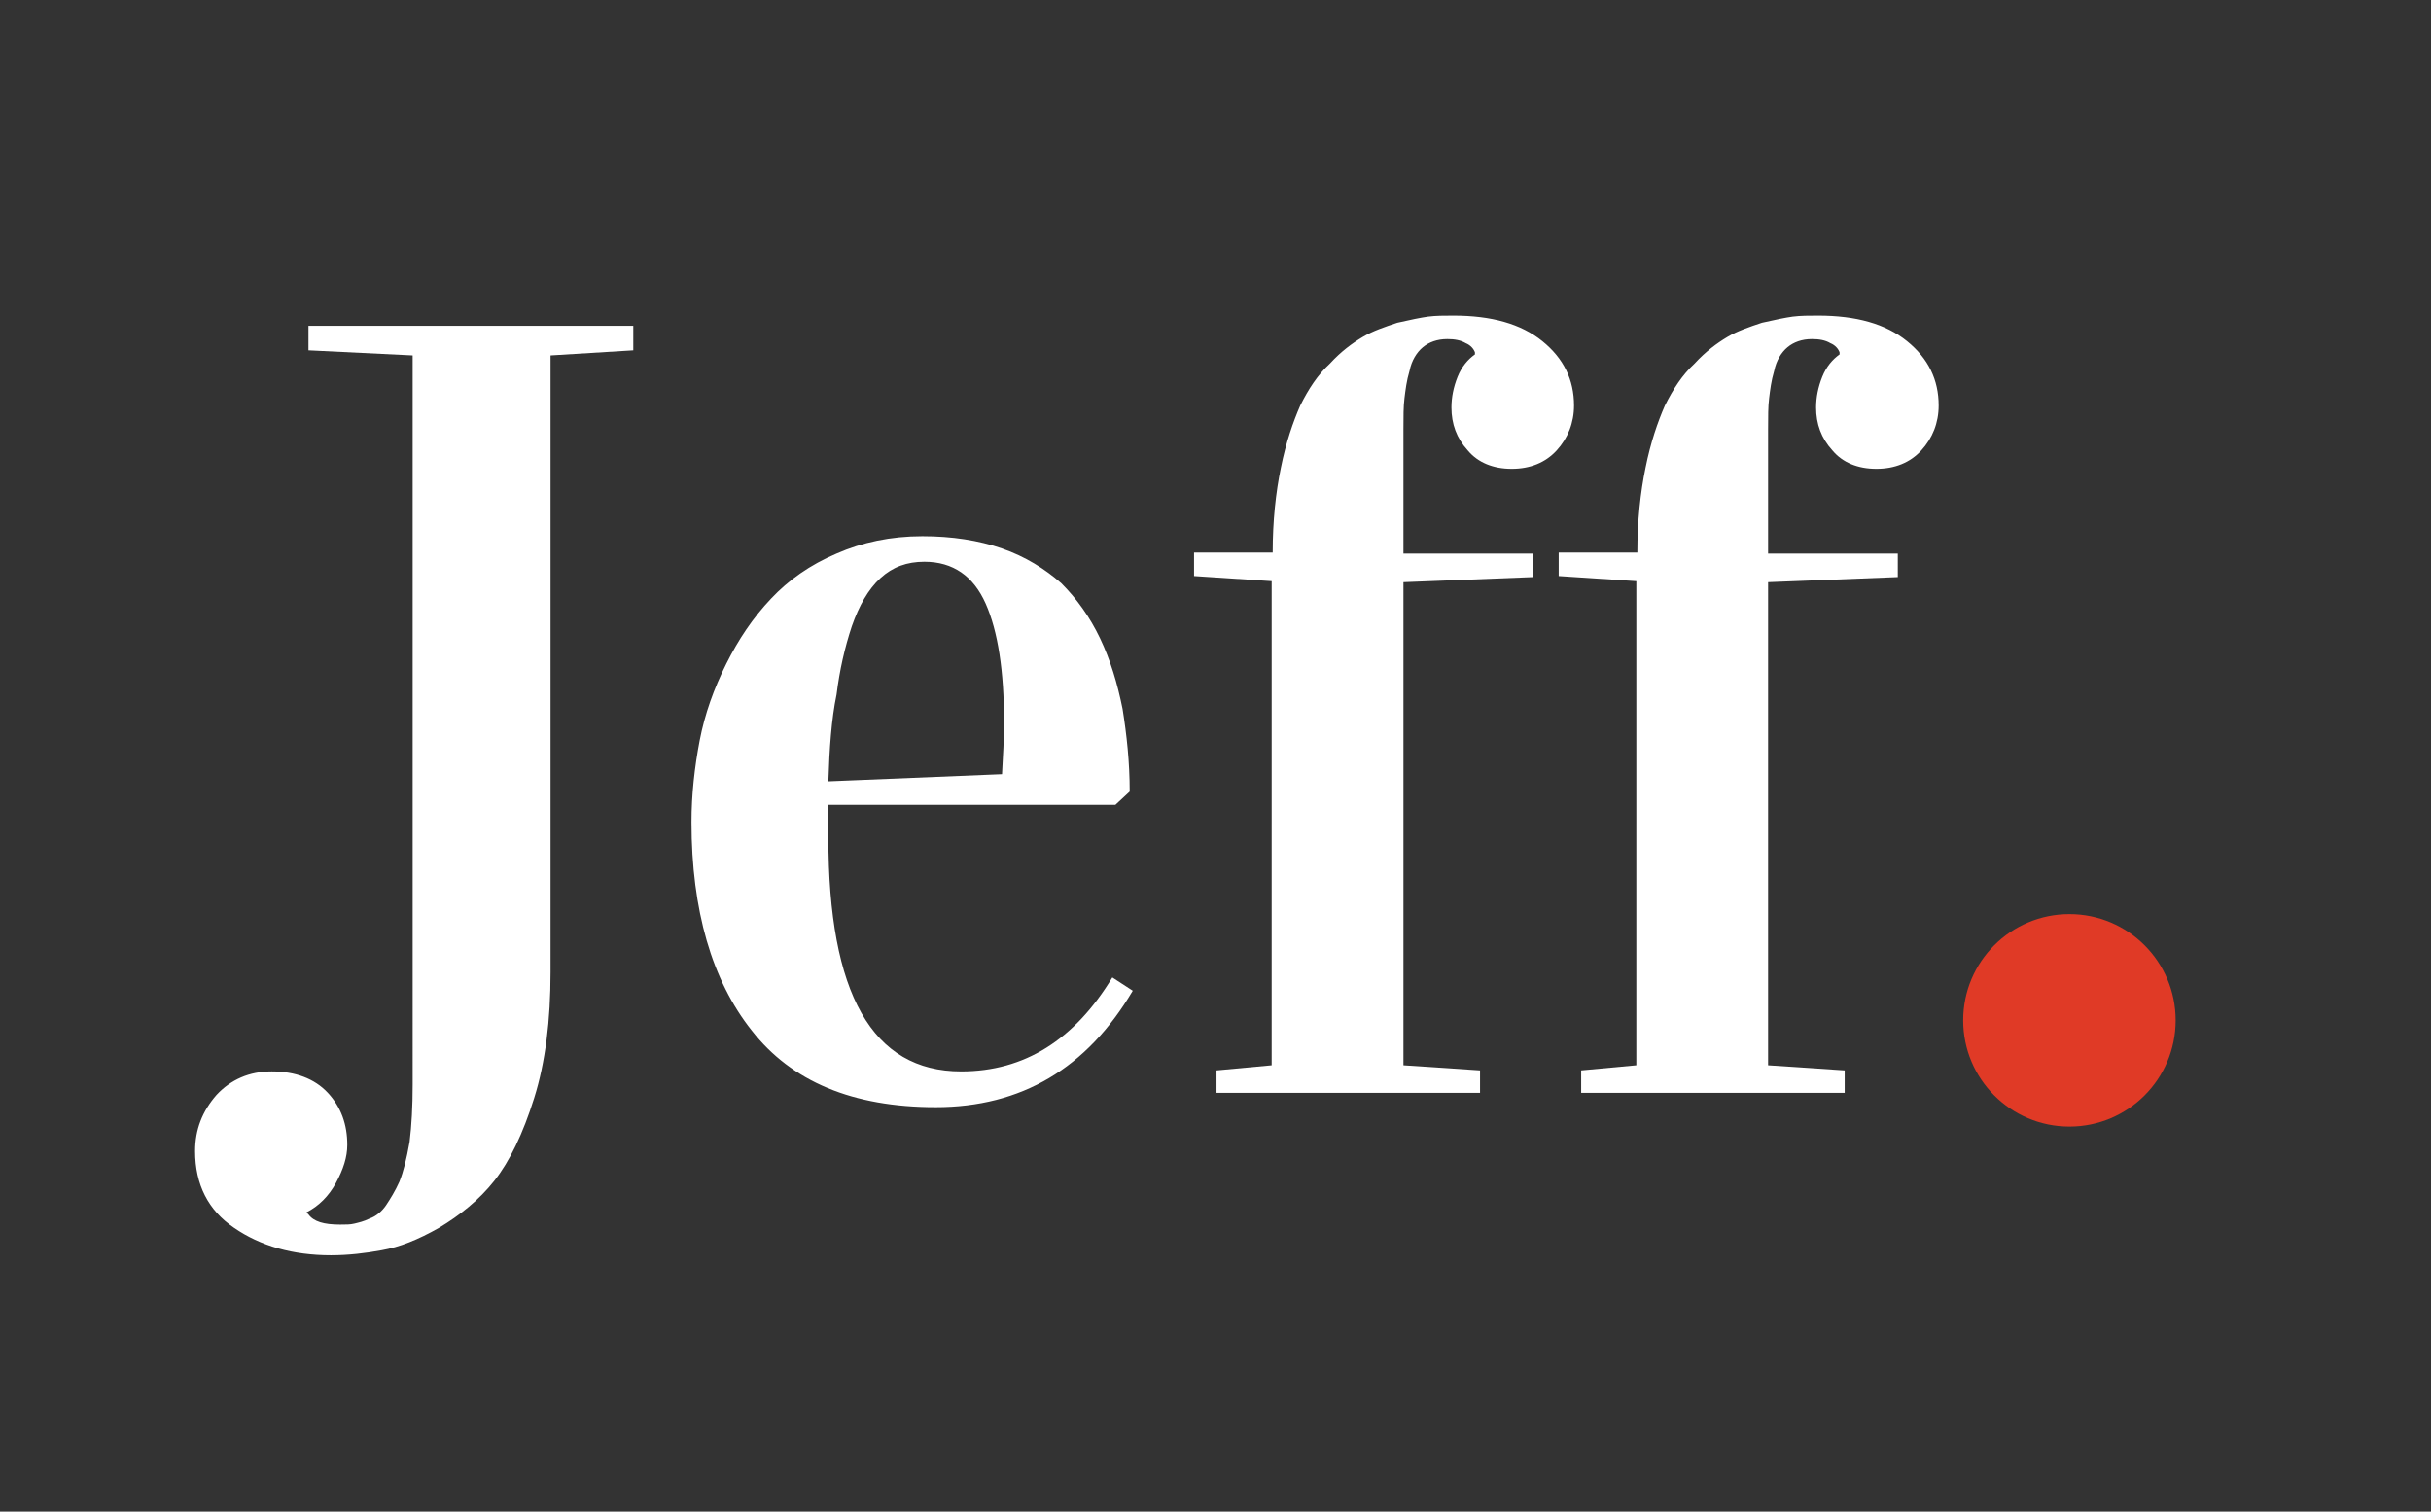
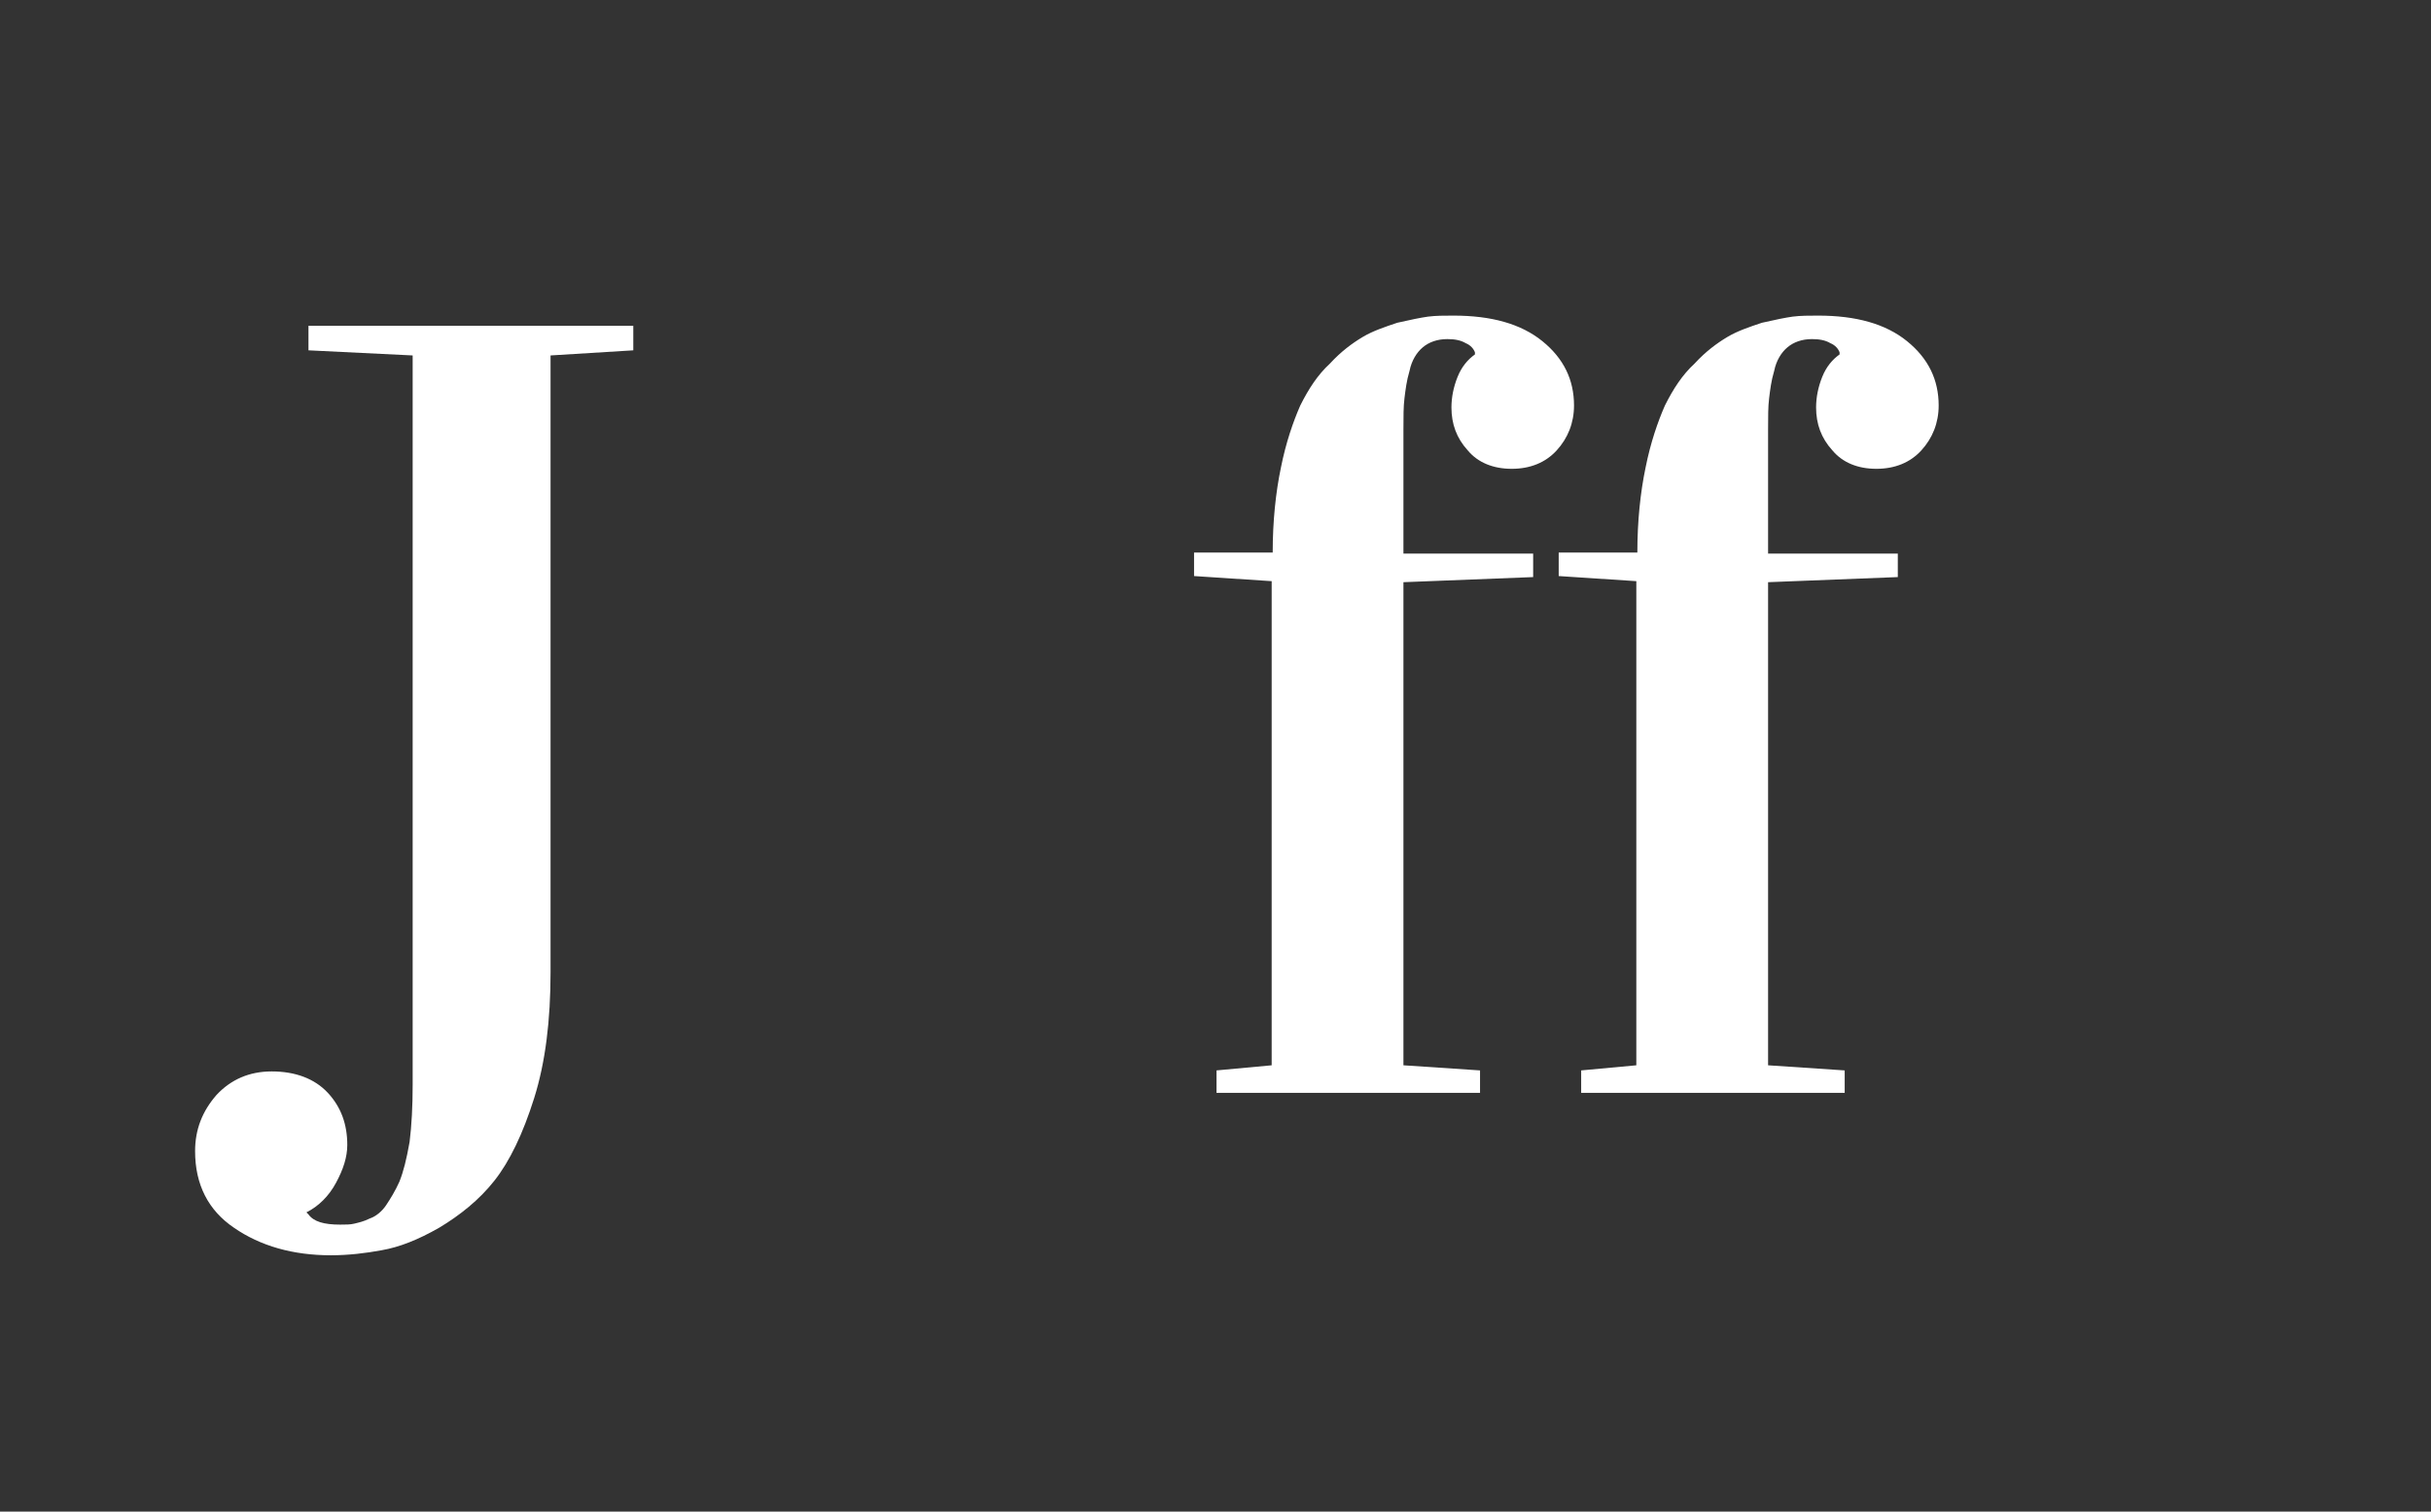
<svg xmlns="http://www.w3.org/2000/svg" version="1.1" id="Layer_1" x="0px" y="0px" viewBox="0 0 238 148" style="enable-background:new 0 0 238 148;" xml:space="preserve">
  <rect x="0" y="0" width="238" height="148" fill="#333333" stroke="none" />
  <style type="text/css">
	.st0{fill:#FFFFFF;}
	.st1{fill:#E03A26;}
</style>
  <g>
    <path class="st0" d="M19.1,112.7c0-2.1,0.7-3.9,2.1-5.5c1.4-1.5,3.2-2.3,5.4-2.3c2.3,0,4.2,0.7,5.5,2.1c1.3,1.4,1.9,3.1,1.9,5.1   c0,1.2-0.4,2.4-1.1,3.7c-0.7,1.3-1.7,2.3-2.9,2.9l0.2,0.2c0.5,0.7,1.5,1,3.1,1c0.6,0,1,0,1.4-0.1c0.4-0.1,0.9-0.2,1.5-0.5   c0.6-0.2,1.2-0.7,1.6-1.3c0.4-0.6,0.9-1.4,1.3-2.3c0.4-1,0.7-2.2,1-3.9c0.2-1.6,0.3-3.5,0.3-5.6V34.8l-10.2-0.5v-2.4H62v2.4   l-8.1,0.5v60.4c0,4.7-0.5,8.8-1.6,12.3c-1.1,3.5-2.4,6.2-3.9,8.1c-1.5,1.9-3.4,3.4-5.4,4.6c-2.1,1.2-3.9,1.9-5.6,2.2   c-1.6,0.3-3.3,0.5-5,0.5c-3.7,0-6.9-0.9-9.5-2.7C20.4,118.5,19.1,116,19.1,112.7z" />
-     <path class="st0" d="M67.7,80.5c0-2.7,0.3-5.4,0.8-8c0.5-2.6,1.4-5.1,2.6-7.5c1.2-2.4,2.6-4.5,4.4-6.4c1.7-1.8,3.8-3.3,6.4-4.4   c2.5-1.1,5.3-1.7,8.4-1.7c2.9,0,5.5,0.4,7.8,1.2c2.3,0.8,4.2,2,5.8,3.4c1.5,1.5,2.8,3.3,3.8,5.4c1,2.1,1.7,4.4,2.2,6.9   c0.4,2.5,0.7,5.2,0.7,8.1l-1.4,1.3H81.1v3.2c0,15.3,4.3,22.9,13,22.9c6.2,0,11.1-3.1,14.8-9.2l2,1.3c-4.5,7.6-10.9,11.4-19.3,11.4   c-8.1,0-14.1-2.5-18-7.5C69.7,96,67.7,89.1,67.7,80.5z M81.1,76.5l17-0.7c0.1-1.8,0.2-3.5,0.2-5.1c0-5-0.6-8.9-1.8-11.6   c-1.2-2.7-3.2-4.1-6-4.1c-1.7,0-3.1,0.5-4.3,1.6c-1.2,1.1-2.1,2.7-2.8,4.7c-0.7,2.1-1.2,4.3-1.5,6.7C81.4,70.4,81.2,73.3,81.1,76.5   z" />
    <path class="st0" d="M116.9,56.4v-2.3h7.7c0-3.1,0.3-5.9,0.8-8.3c0.5-2.5,1.2-4.5,1.9-6.1c0.8-1.6,1.7-3,2.9-4.1   c1.1-1.2,2.2-2,3.2-2.6c1-0.6,2.2-1,3.4-1.4c1.3-0.3,2.3-0.5,3-0.6c0.8-0.1,1.6-0.1,2.5-0.1c3.7,0,6.6,0.8,8.7,2.5   c2.1,1.7,3.1,3.8,3.1,6.3c0,1.7-0.6,3.2-1.7,4.4c-1.1,1.2-2.6,1.8-4.4,1.8c-1.8,0-3.3-0.6-4.3-1.8c-1.1-1.2-1.6-2.6-1.6-4.2   c0-1,0.2-2,0.6-3c0.4-1,1-1.7,1.7-2.2v-0.2c-0.1-0.3-0.4-0.7-0.9-0.9c-0.5-0.3-1.1-0.4-1.8-0.4c-1,0-1.8,0.3-2.4,0.8   c-0.6,0.5-1.1,1.3-1.3,2.3c-0.3,1-0.4,1.9-0.5,2.7c-0.1,0.8-0.1,1.8-0.1,3v12.2h12.7v2.3l-12.7,0.5v47.3l7.5,0.5v2.2h-25.8v-2.2   l5.4-0.5V56.9L116.9,56.4z" />
    <path class="st0" d="M152.6,56.4v-2.3h7.7c0-3.1,0.3-5.9,0.8-8.3c0.5-2.5,1.2-4.5,1.9-6.1c0.8-1.6,1.7-3,2.9-4.1   c1.1-1.2,2.2-2,3.2-2.6c1-0.6,2.2-1,3.4-1.4c1.3-0.3,2.3-0.5,3-0.6c0.8-0.1,1.6-0.1,2.5-0.1c3.7,0,6.6,0.8,8.7,2.5   c2.1,1.7,3.1,3.8,3.1,6.3c0,1.7-0.6,3.2-1.7,4.4c-1.1,1.2-2.6,1.8-4.4,1.8c-1.8,0-3.3-0.6-4.3-1.8c-1.1-1.2-1.6-2.6-1.6-4.2   c0-1,0.2-2,0.6-3c0.4-1,1-1.7,1.7-2.2v-0.2c-0.1-0.3-0.4-0.7-0.9-0.9c-0.5-0.3-1.1-0.4-1.8-0.4c-1,0-1.8,0.3-2.4,0.8   c-0.6,0.5-1.1,1.3-1.3,2.3c-0.3,1-0.4,1.9-0.5,2.7c-0.1,0.8-0.1,1.8-0.1,3v12.2h12.7v2.3l-12.7,0.5v47.3l7.5,0.5v2.2h-25.8v-2.2   l5.4-0.5V56.9L152.6,56.4z" />
  </g>
-   <circle class="st1" cx="202.6" cy="99.9" r="10.4" />
</svg>